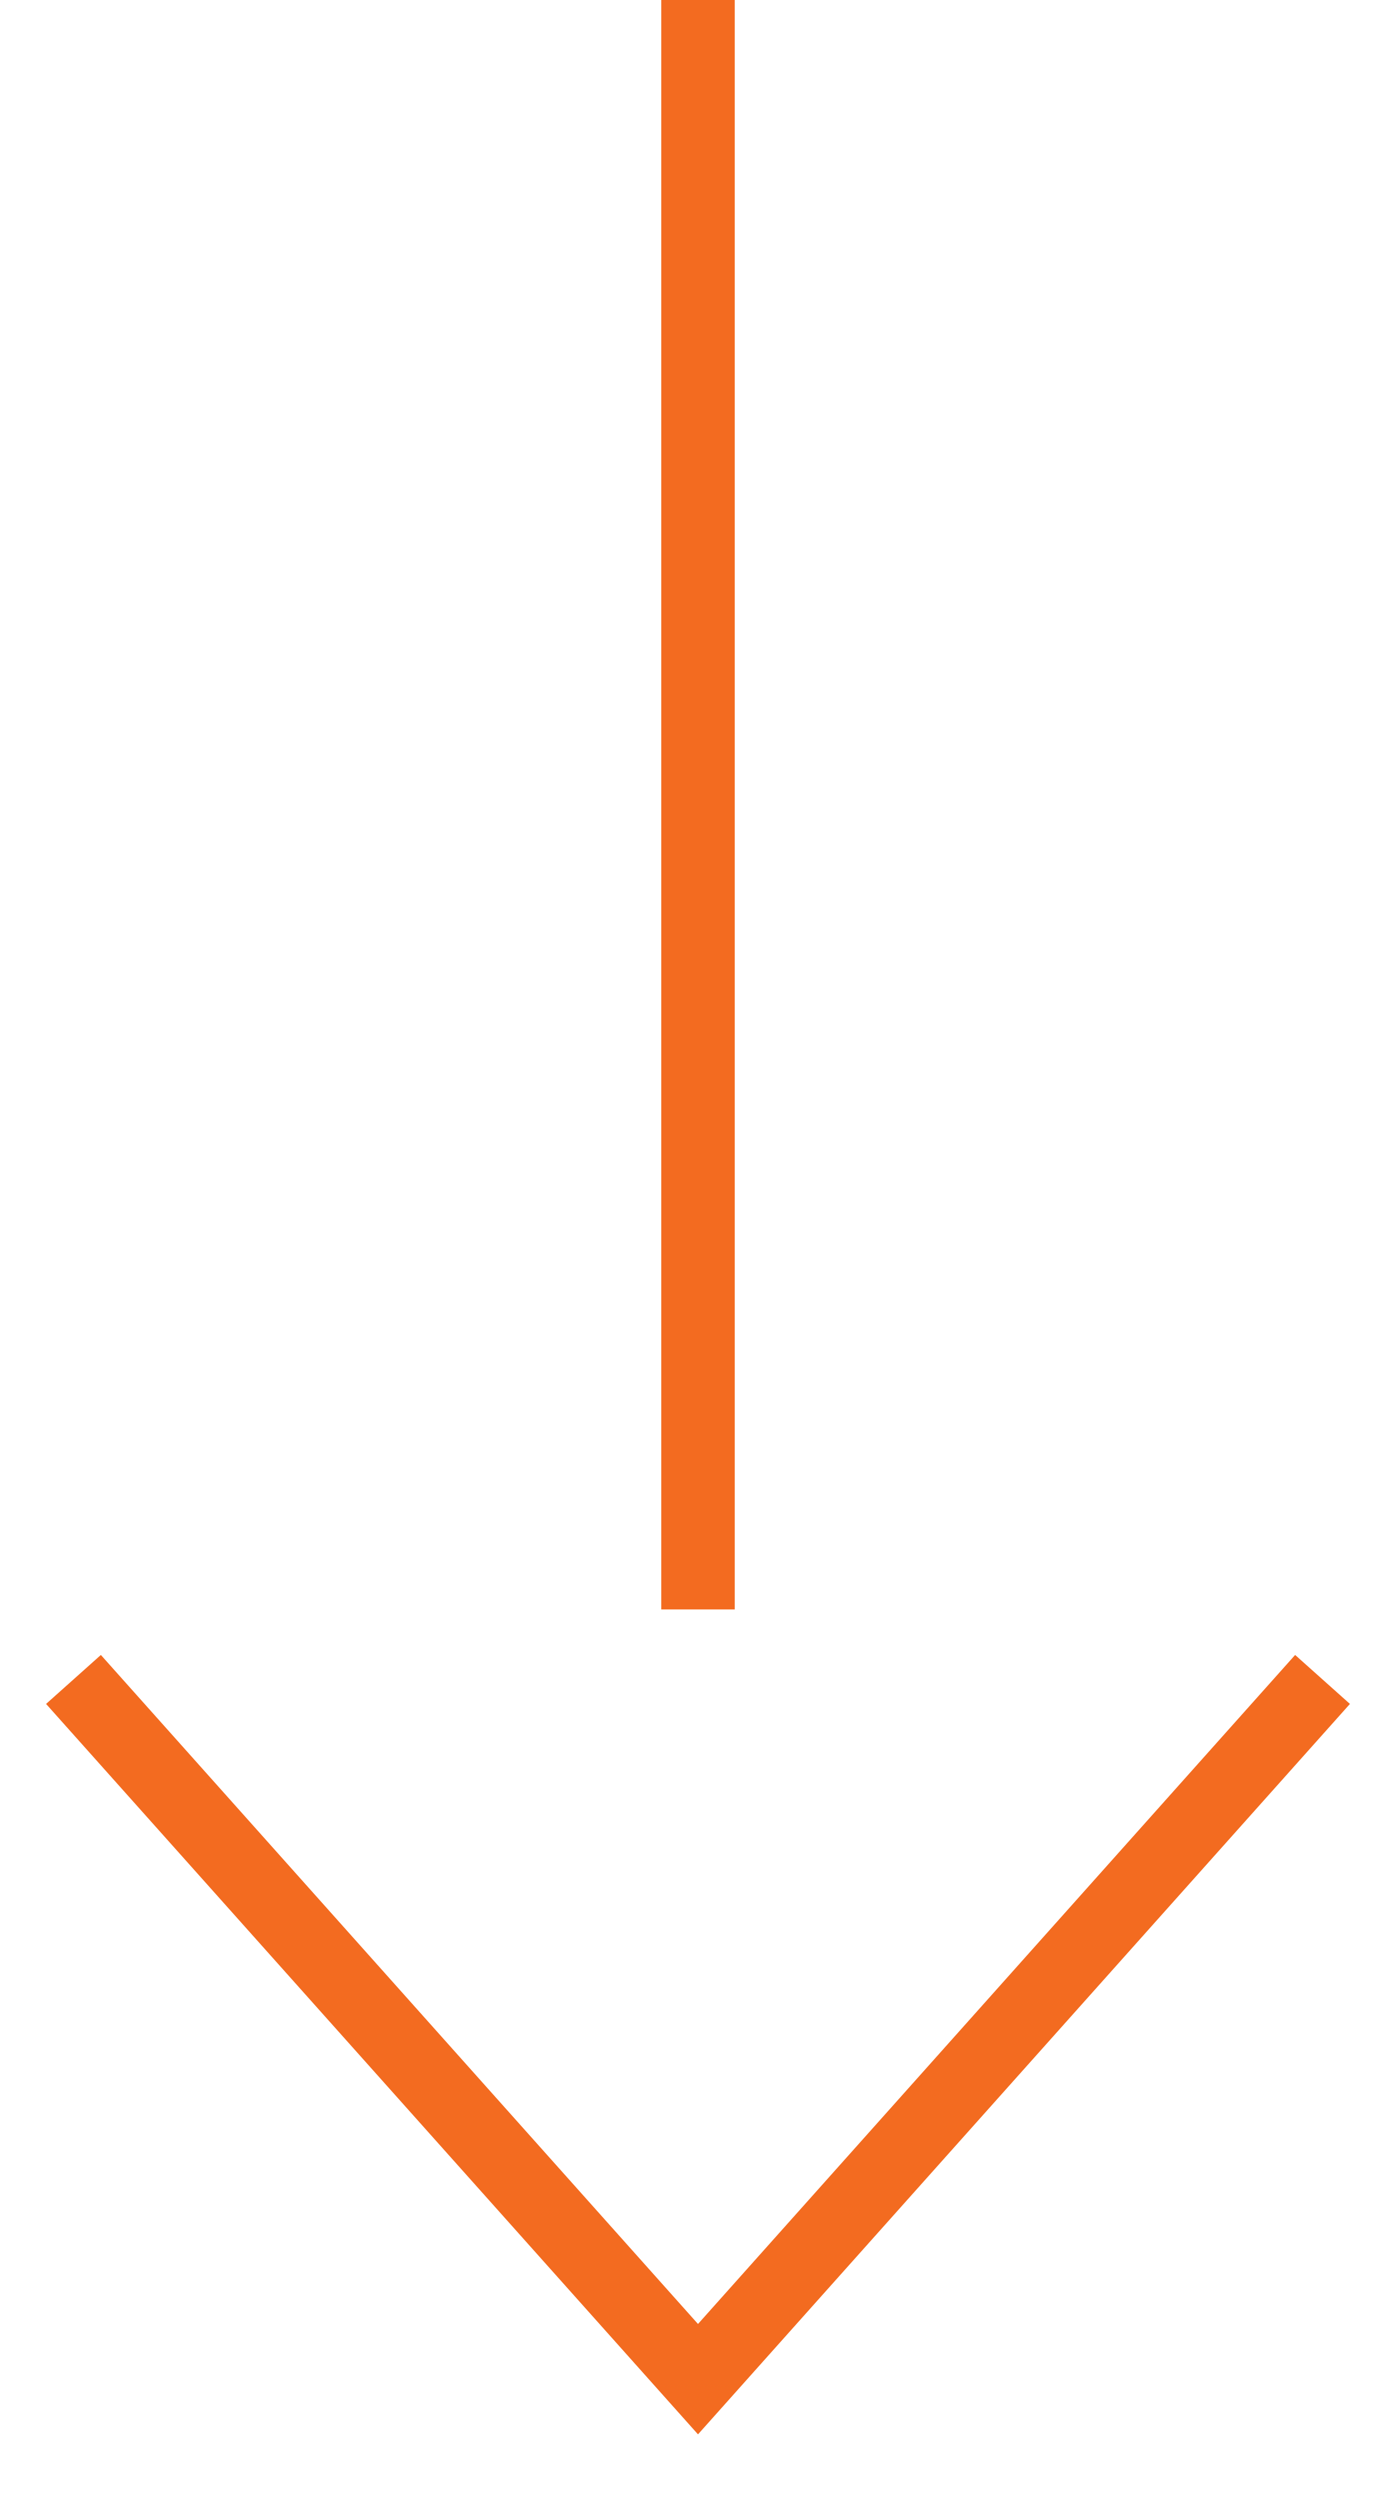
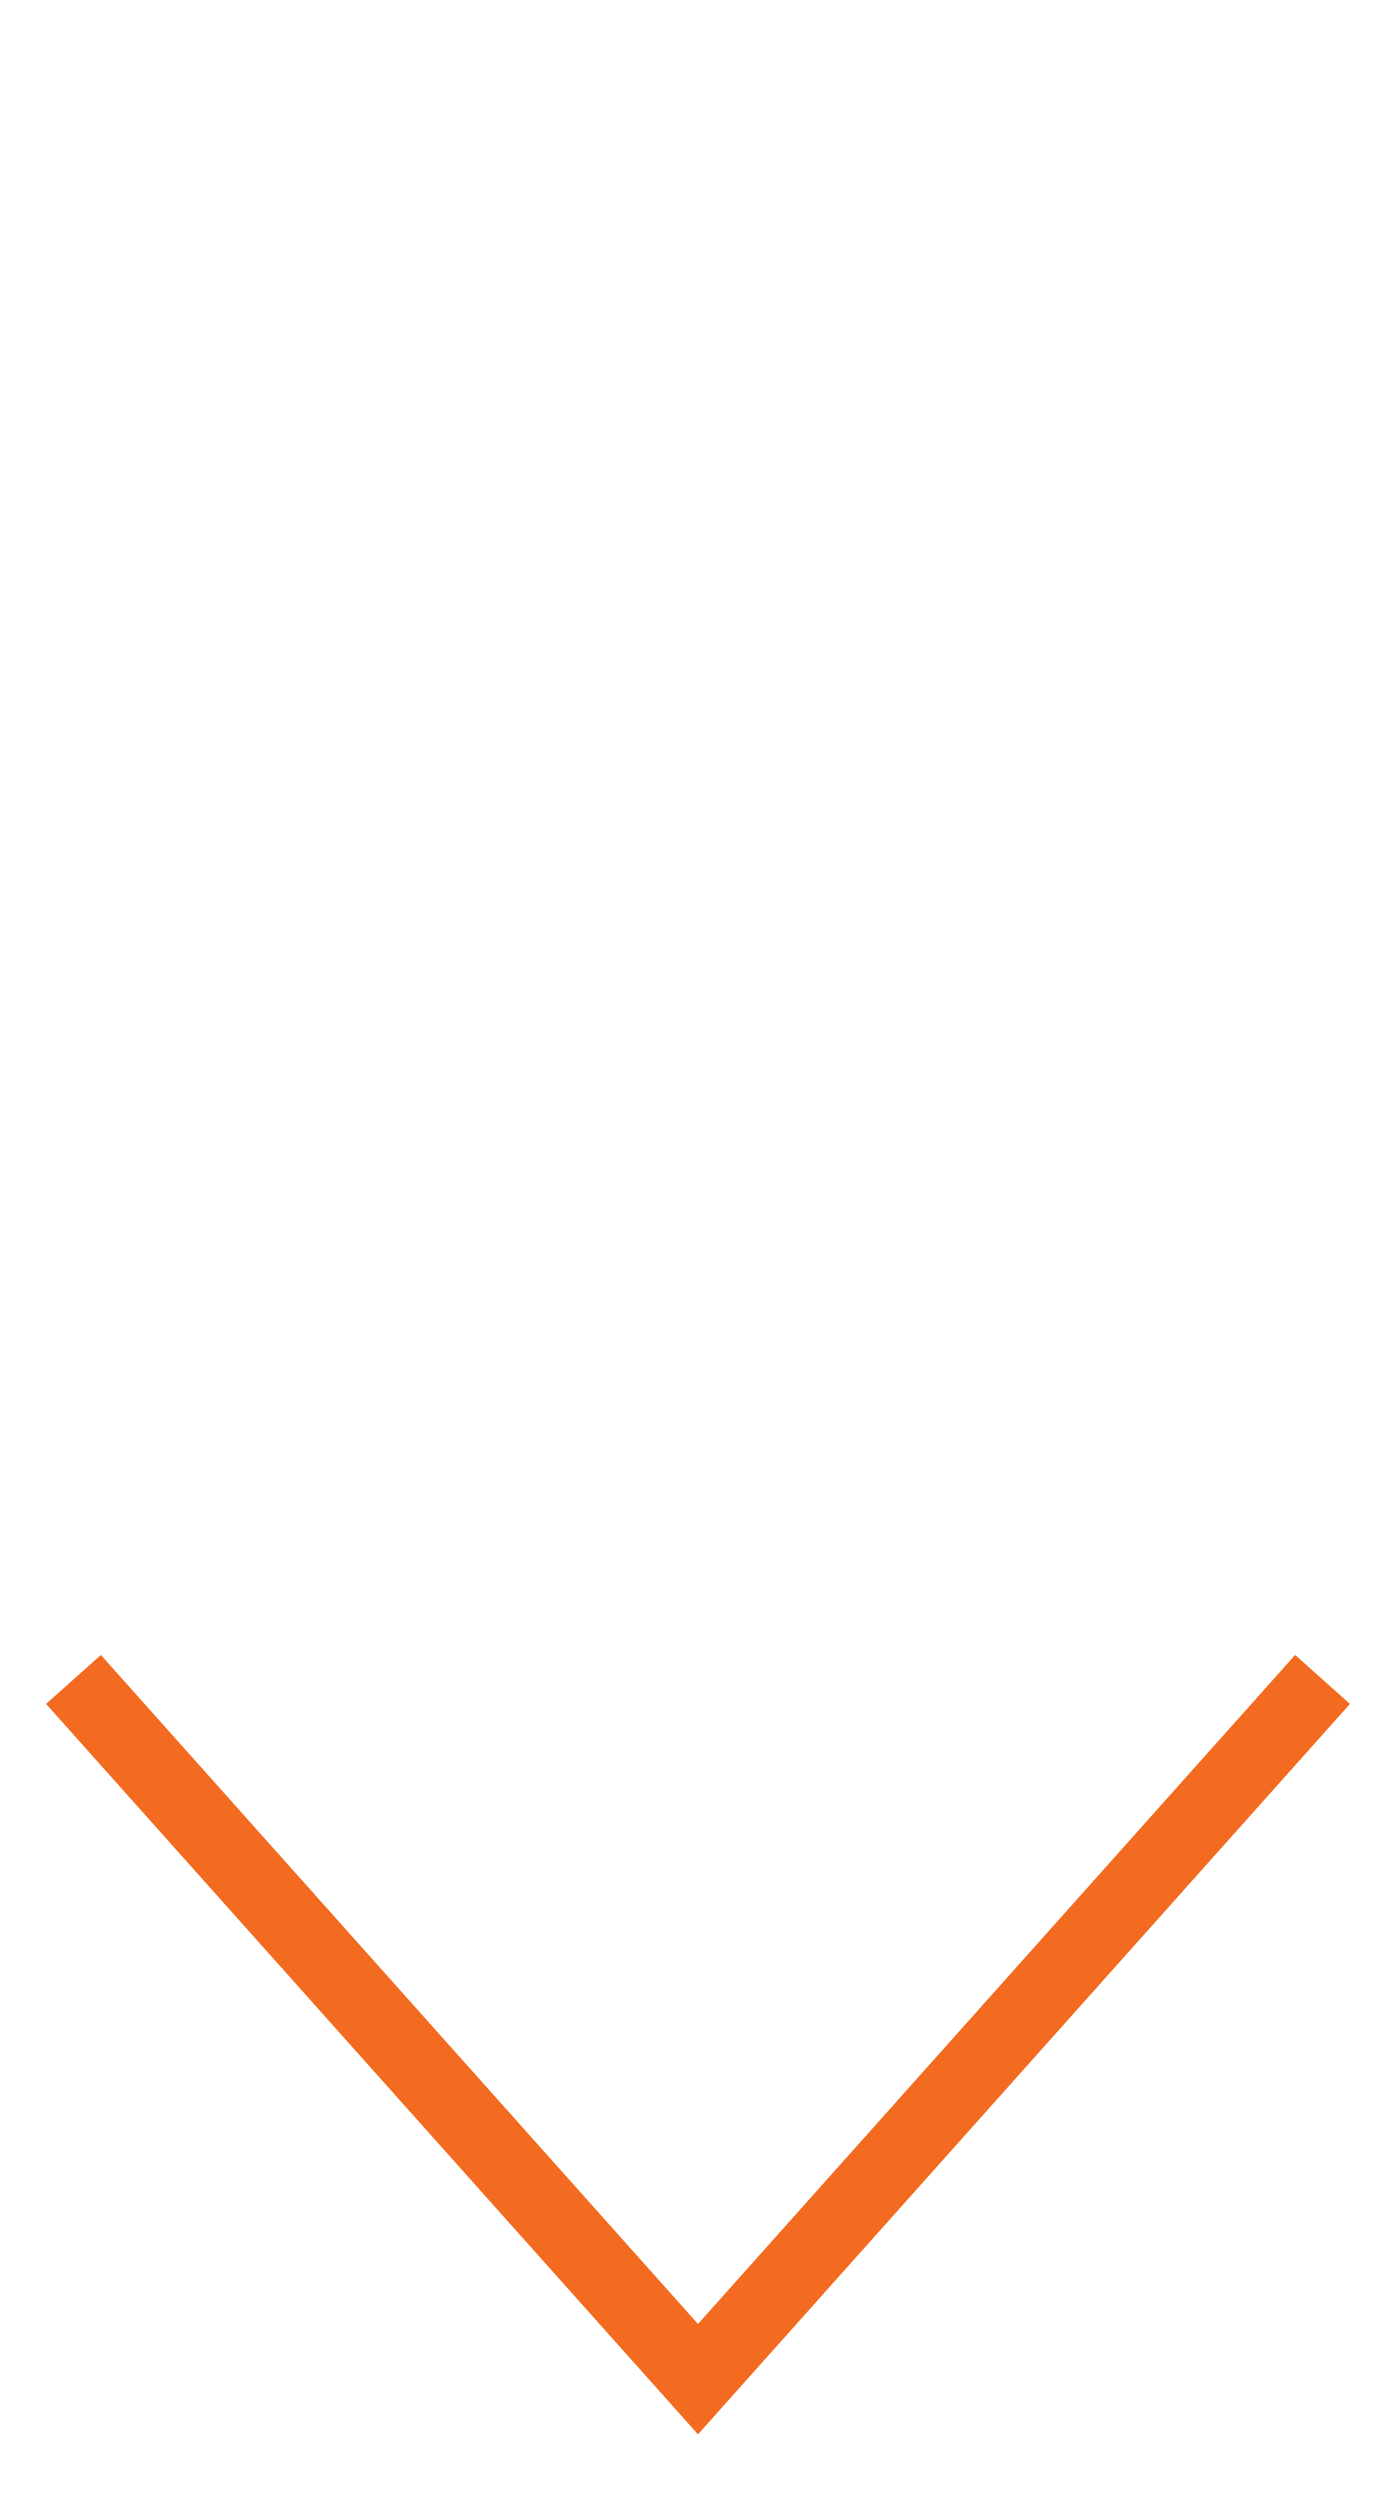
<svg xmlns="http://www.w3.org/2000/svg" width="19" height="34" viewBox="0 0 19 34" fill="none">
-   <path d="M9.5 0L9.5 21.89" stroke="#F36B20" />
  <path d="M1 22.842L9.5 32.359L18 22.842" stroke="#F36B20" />
</svg>